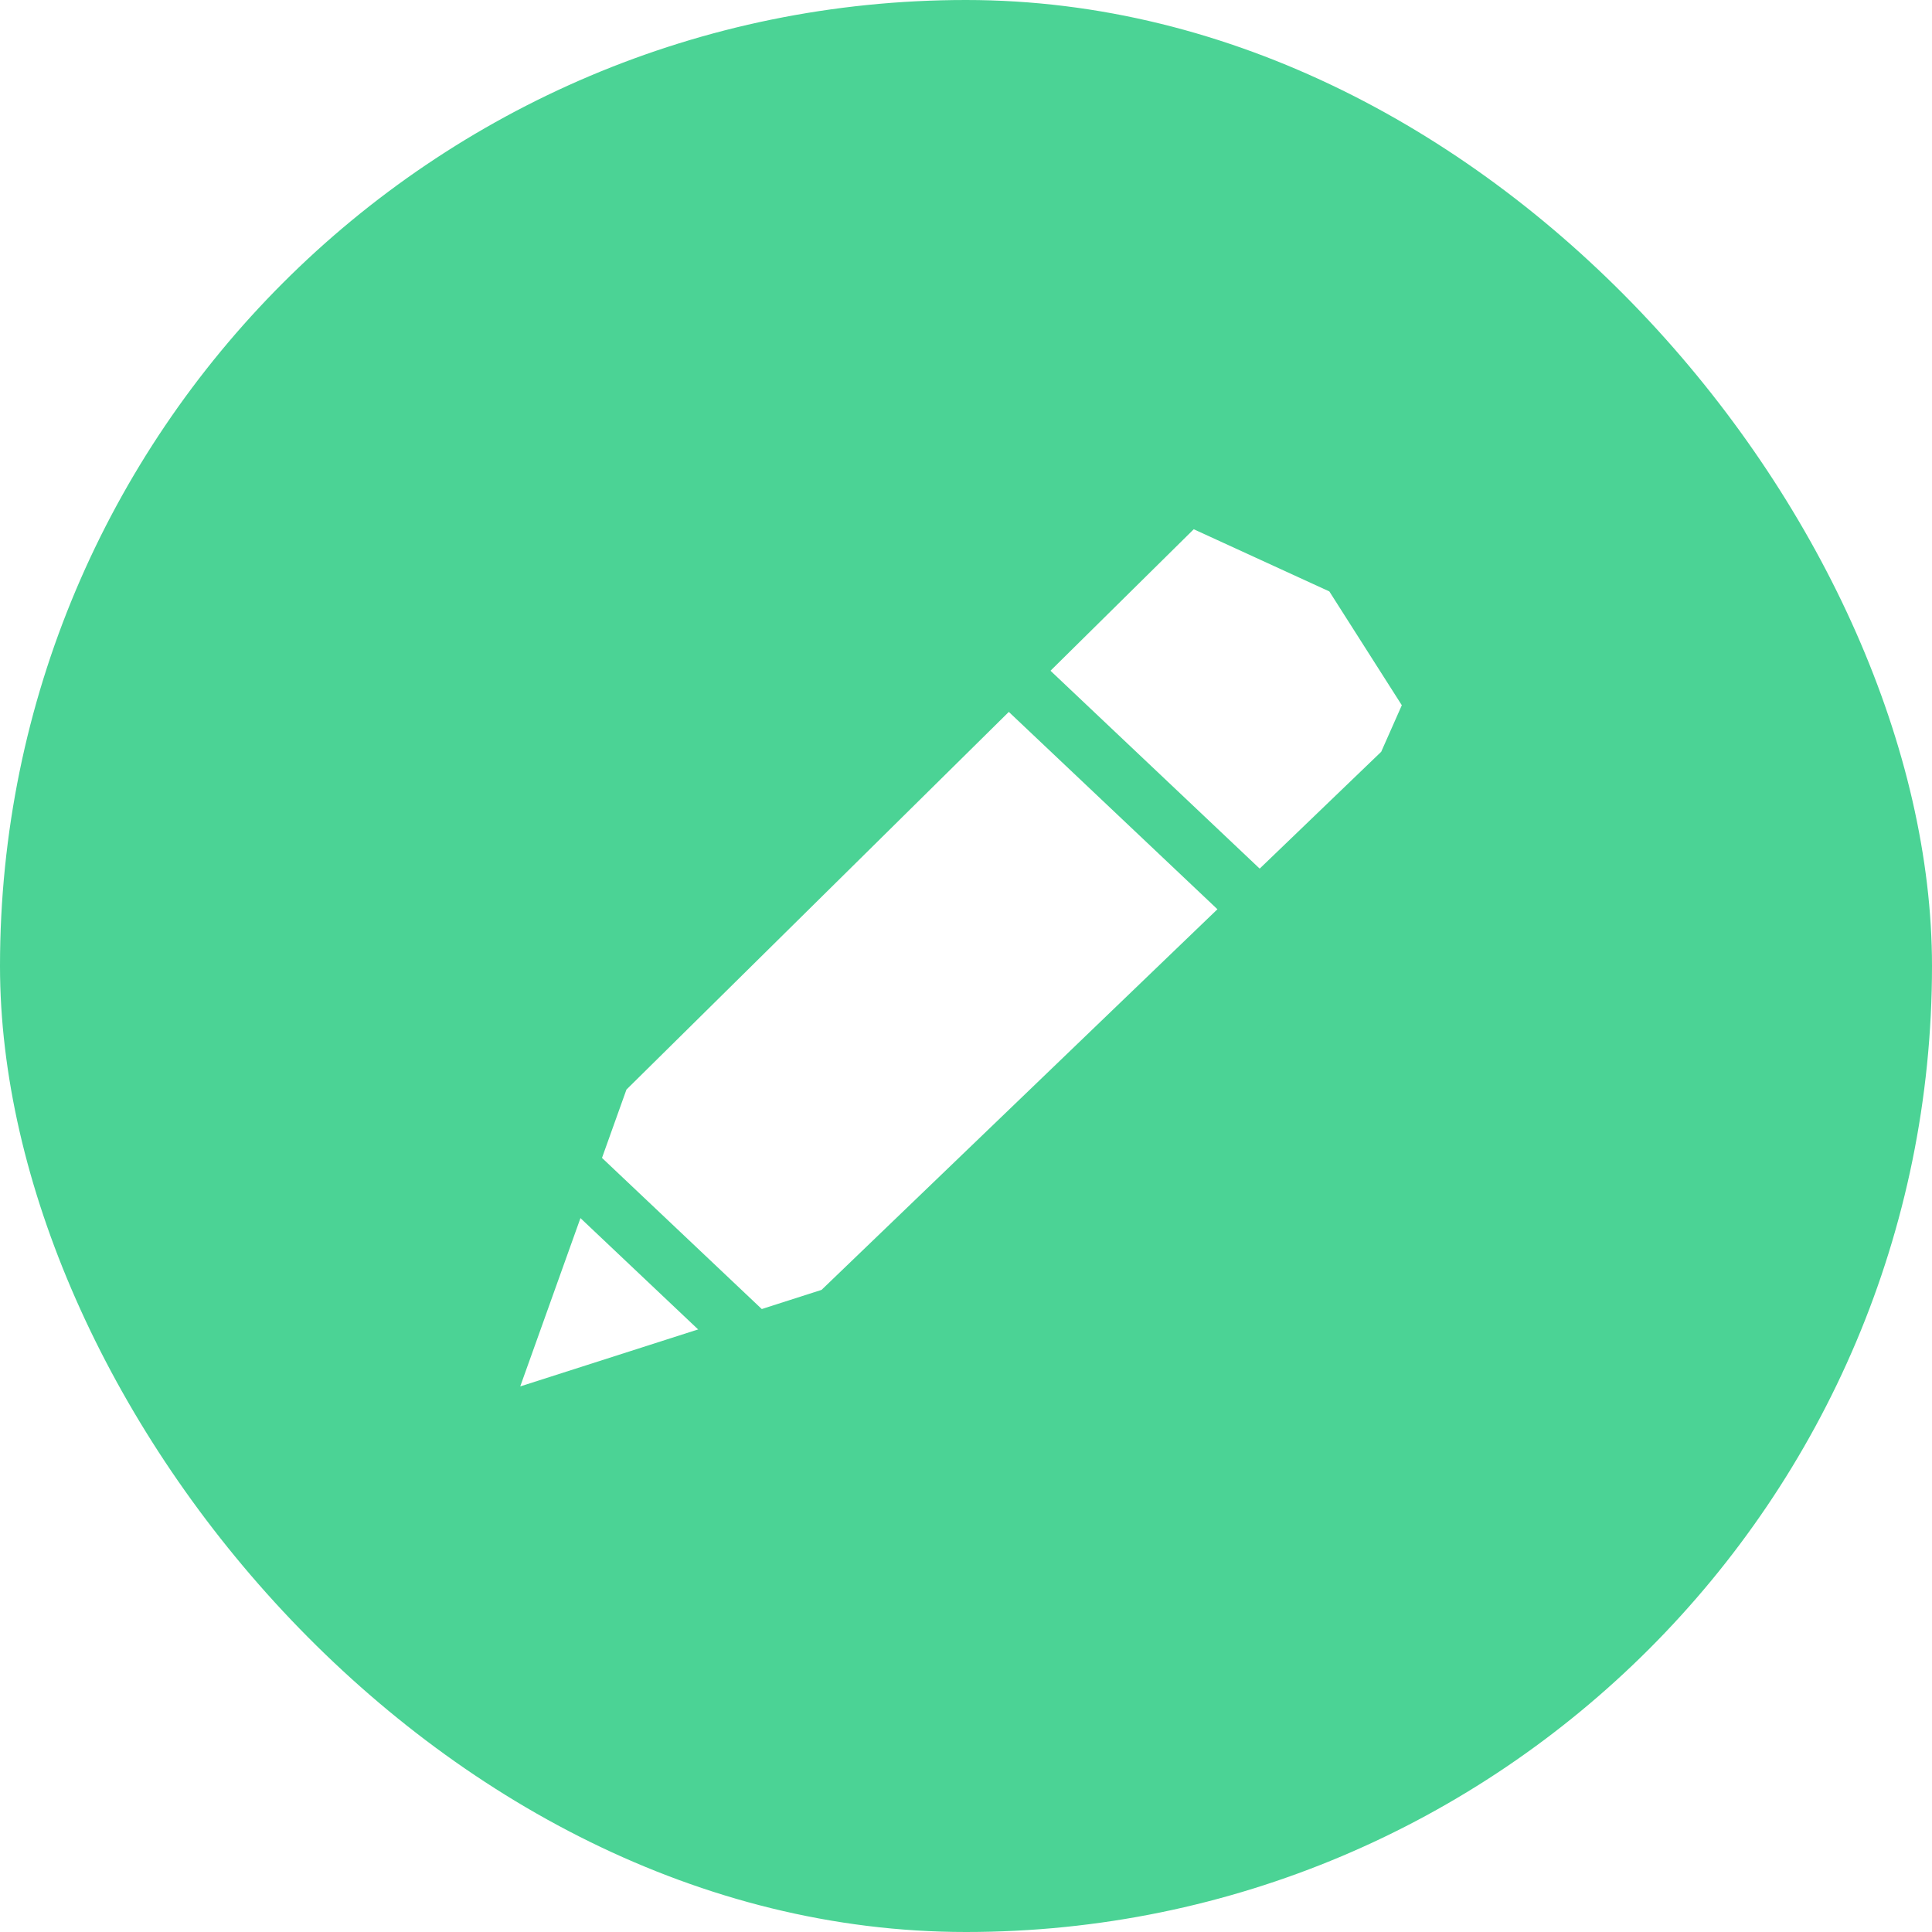
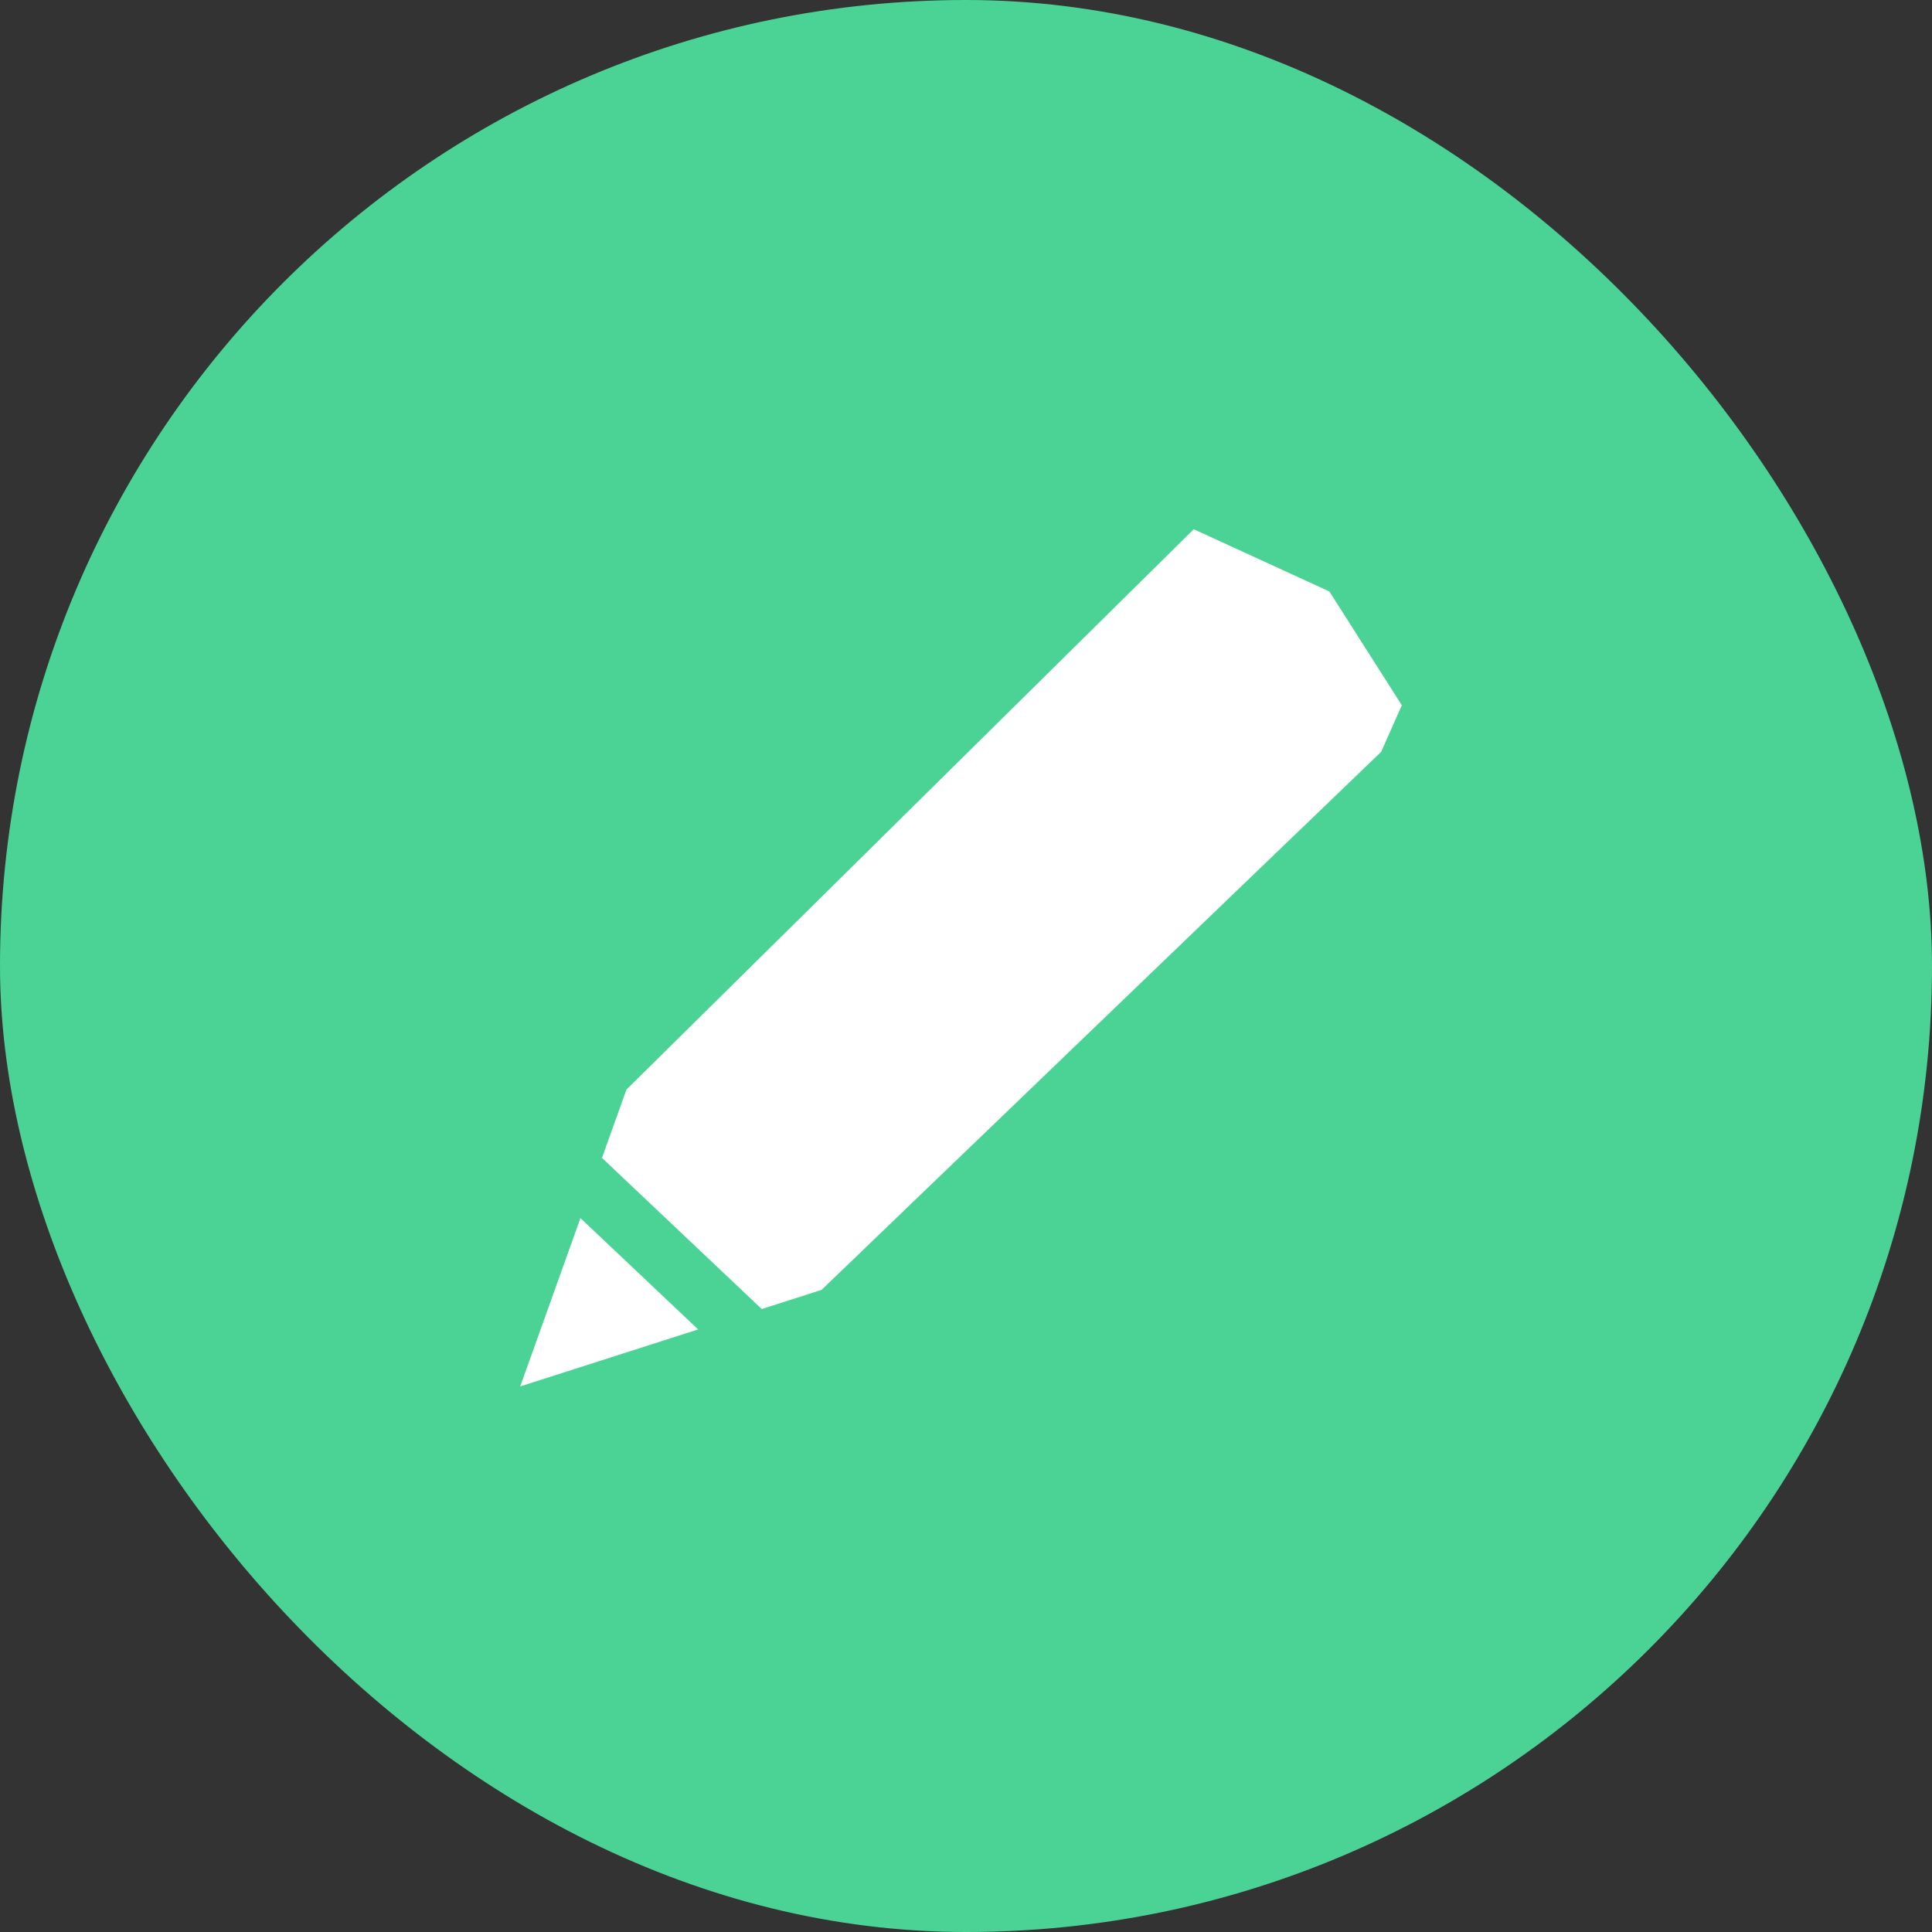
<svg xmlns="http://www.w3.org/2000/svg" width="33" height="33" viewBox="0 0 33 33">
  <rect x="0" y="0" width="33" height="33" fill="#333333" stroke="none" />
  <defs>
    <clipPath id="clip-event-edit">
      <rect width="33" height="33" />
    </clipPath>
  </defs>
  <g id="event-edit" clip-path="url(#clip-event-edit)">
-     <rect width="33" height="33" fill="#fff" />
    <g id="Group_1631" data-name="Group 1631" transform="translate(-716.66 -1034.67)">
      <g id="Group_647" data-name="Group 647" transform="translate(18.335 385.577)">
        <rect id="Rectangle_269" data-name="Rectangle 269" width="33" height="33" rx="16.5" transform="translate(698.325 649.093)" fill="#4bd395" />
-         <path id="pencil" d="M11.953.514a1.86,1.86,0,0,0-2.628,0l-.658.661-7,7-.015.015s0,.007-.007.007-.019.022-.026.033,0,0,0,.007l-.019.03s0,.007-.007.011-.007.019-.011.03,0,0,0,.007L.02,12.986a.366.366,0,0,0,.089.379.374.374,0,0,0,.264.108.439.439,0,0,0,.119-.019L5.159,11.9s0,0,.007,0a.135.135,0,0,0,.033-.015.013.013,0,0,0,.008,0l.037-.022c.011-.007.022-.018.033-.026s.007,0,.007-.007.011-.007.015-.015L12.96,4.145a1.859,1.859,0,0,0,0-2.627ZM5.04,11.024,2.454,8.437,8.928,1.964,11.514,4.55Zm-2.951-1.9,2.26,2.26L.956,12.514Zm10.346-5.5-.394.4L9.455,1.436l.4-.4a1.115,1.115,0,0,1,1.576,0L12.44,2.049A1.118,1.118,0,0,1,12.436,3.625Zm0,0" transform="translate(709.127 660.375)" fill="#4bd395" />
      </g>
-       <path id="Path_706" data-name="Path 706" d="M3050.7,13131.611l-1.814,5.07,5.147-1.649,9.559-9.191.352-.795-1.238-1.944-2.316-1.062Z" transform="translate(-2323.34 -12078.33)" fill="#fff" />
+       <path id="Path_706" data-name="Path 706" d="M3050.7,13131.611l-1.814,5.07,5.147-1.649,9.559-9.191.352-.795-1.238-1.944-2.316-1.062" transform="translate(-2323.34 -12078.33)" fill="#fff" />
      <g id="Group_648" data-name="Group 648" transform="translate(161 166)">
        <path id="Path_707" data-name="Path 707" d="M3050.325,13131.48l6.014,5.689" transform="translate(-2486.242 -12244.103)" fill="none" stroke="#4bd395" stroke-width="1" />
-         <path id="Path_708" data-name="Path 708" d="M3050.325,13131.48l6.014,5.689" transform="translate(-2478.242 -12252.103)" fill="none" stroke="#4bd395" stroke-width="1" />
      </g>
    </g>
  </g>
</svg>